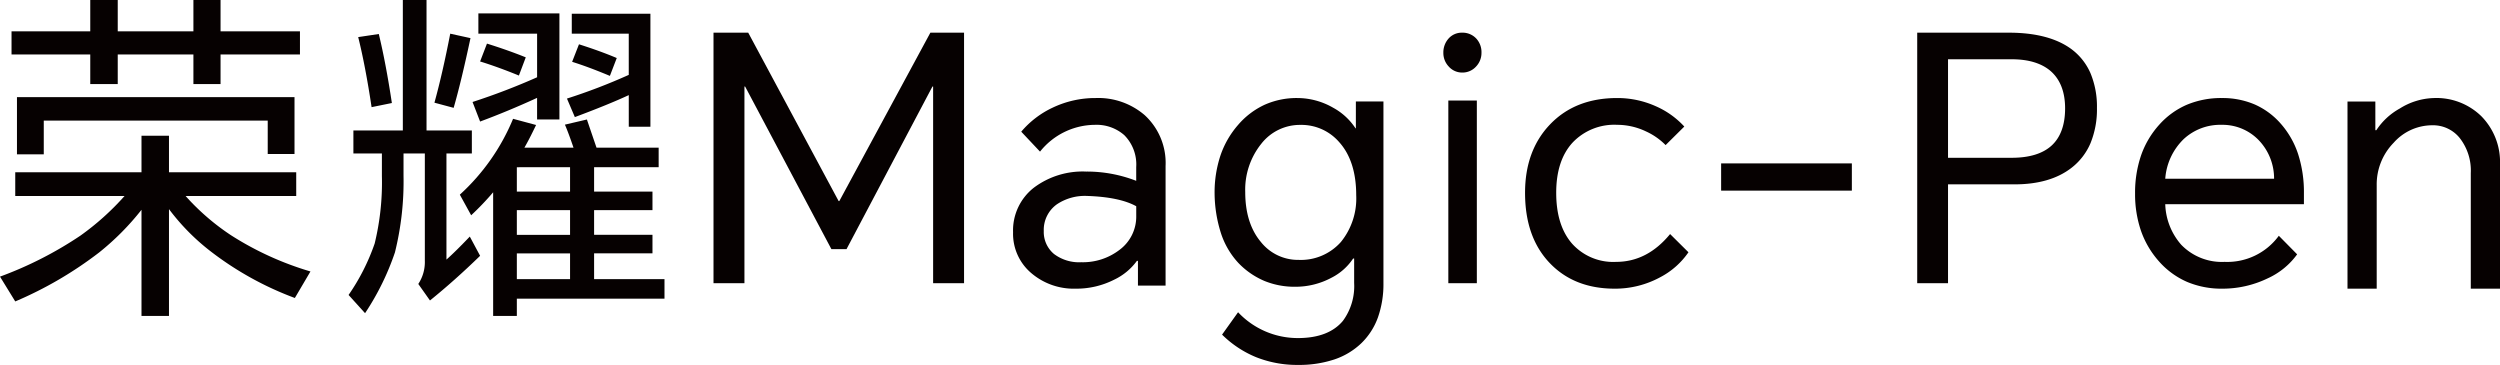
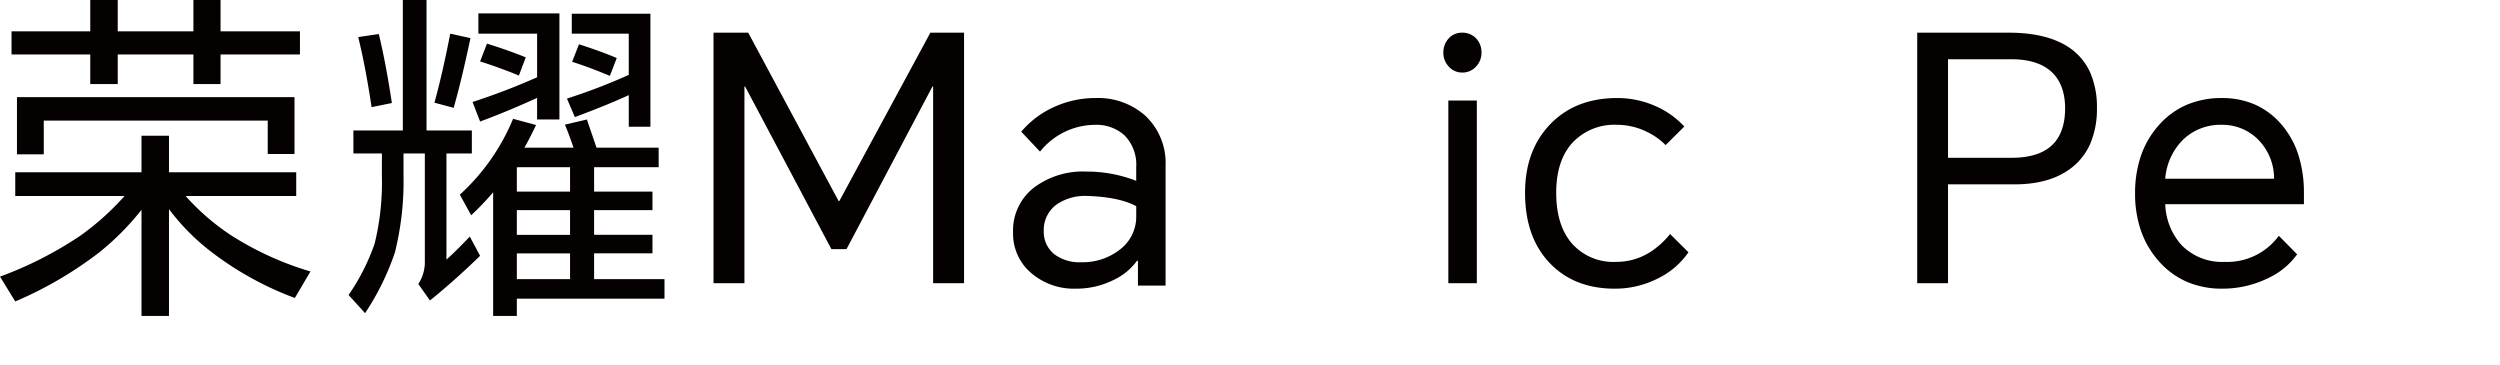
<svg xmlns="http://www.w3.org/2000/svg" id="编组" width="459" height="67" viewBox="0 0 459 67">
  <defs>
    <clipPath id="clip-path">
-       <path id="Clip_10" data-name="Clip 10" d="M0,0H31V49H0Z" fill="none" />
-     </clipPath>
+       </clipPath>
    <clipPath id="clip-path-2">
      <path id="Clip_12" data-name="Clip 12" d="M0,67H459V0H0Z" fill="none" />
    </clipPath>
  </defs>
  <path id="Fill_1" data-name="Fill 1" d="M31.025,58H25.979V38.519a47.987,47.987,0,0,1-7.788,7.843A70.4,70.4,0,0,1,2.8,55.344L0,50.79a69.224,69.224,0,0,0,14.764-7.527,48.387,48.387,0,0,0,8.1-7.274H2.8V31.625H25.979v-6.7h5.046v6.7H54.386v4.364H34.077A42.854,42.854,0,0,0,42.425,43.2,57.028,57.028,0,0,0,57,49.841l-2.866,4.87A58.836,58.836,0,0,1,38.874,46.3a40.232,40.232,0,0,1-7.849-7.906V58ZM8.036,28.336H3.115v-10.5H54.072V28.273H49.154V22.137H8.036v6.2Zm13.581-12.9H16.572V9.994H2.118V5.755H16.572V0h5.045V5.755H35.51V0h4.984V5.755H55.072V9.994H40.494v5.439H35.51V9.994H21.617v5.44Z" fill="#060101" />
  <path id="Fill_3" data-name="Fill 3" d="M30.892,58H26.541V35.3a50.4,50.4,0,0,1-4.035,4.224l-2.08-3.783A38.892,38.892,0,0,0,30.2,21.813l4.224,1.135c-.817,1.716-1.518,3.076-2.143,4.161h9.015c-.619-1.817-1.15-3.238-1.577-4.224l4.036-.946c.616,1.811,1.212,3.555,1.765,5.17H56.929V30.7H45.076v4.476H55.794v3.4H45.076v4.539H55.794v3.4H45.076v4.728H58v3.594H30.892V58Zm0-11.473v4.728h9.771V46.526Zm0-7.943v4.539h9.771V38.583Zm0-7.88v4.476h9.771V30.7ZM3.026,57.5h0L0,54.154A38.742,38.742,0,0,0,4.792,44.7,47.381,47.381,0,0,0,6.116,32.341V28.181H.883V23.956H9.961V0h4.35V23.956h8.321v4.225H17.968V47.661c1.123-1,2.526-2.38,4.287-4.225l1.892,3.531c-3.114,3.028-6.211,5.785-9.205,8.2L12.8,52.137A7.31,7.31,0,0,0,14,47.85V28.181H10.087v4.1A54.117,54.117,0,0,1,8.511,46.337,47.687,47.687,0,0,1,3.027,57.494ZM55.415,23.263H51.443v-5.8c-2.455,1.142-5.786,2.5-9.9,4.035l-1.45-3.4a107.1,107.1,0,0,0,11.347-4.35V6.179H40.978V2.522H55.415v20.74Zm-31.269-.946h0l-1.387-3.593a120.923,120.923,0,0,0,11.853-4.539V6.179H23.83V2.459H38.709V21.939h-4.1V17.968c-3.557,1.632-7.078,3.095-10.464,4.349ZM19.292,19.8h0l-3.53-.946c1-3.611,1.972-7.874,2.9-12.671L22.38,7c-1.1,5.18-2.135,9.485-3.089,12.8ZM4.224,19.67h0c-.752-5.016-1.579-9.343-2.459-12.86l3.783-.567c.877,3.63,1.682,7.893,2.4,12.671l-3.719.757Zm43.753-5.737h0c-2.588-1.086-4.921-1.956-6.934-2.584L42.3,8.132c2.628.835,4.961,1.684,6.935,2.522l-1.261,3.278ZM31.27,13.87h0c-2.572-1.053-4.968-1.922-7.123-2.584l1.26-3.279c2.543.791,4.939,1.64,7.124,2.522L31.27,13.869Z" transform="translate(64)" fill="#060101" />
  <path id="Fill_5" data-name="Fill 5" d="M6.373,0l16.6,30.917h.126L39.816,0H46V46H40.321V9.888h-.126L24.42,39.741H21.643L5.805,9.888H5.679V46H0V0Z" transform="translate(131 6)" fill="#060101" />
  <path id="Fill_7" data-name="Fill 7" d="M11.463,35a11.986,11.986,0,0,1-8.018-2.775A9.462,9.462,0,0,1,0,24.657a9.95,9.95,0,0,1,3.821-8.2A14.9,14.9,0,0,1,13.4,13.5a25.017,25.017,0,0,1,9.209,1.7V12.676a7.612,7.612,0,0,0-2.192-5.864,7.7,7.7,0,0,0-5.387-1.893A13.011,13.011,0,0,0,4.948,9.838L1.5,6.18A16.916,16.916,0,0,1,7.267,1.766,18.154,18.154,0,0,1,15.159,0a13.049,13.049,0,0,1,9.021,3.154A11.915,11.915,0,0,1,28,12.487V34.432H22.927V29.892h-.188a10.986,10.986,0,0,1-4.2,3.469A15.33,15.33,0,0,1,11.463,35Zm2.067-17.027a9.228,9.228,0,0,0-5.45,1.514,5.755,5.755,0,0,0-2.443,4.919,5.254,5.254,0,0,0,1.879,4.226,7.638,7.638,0,0,0,5.011,1.513,11.029,11.029,0,0,0,7.016-2.27,7.581,7.581,0,0,0,3.07-6.243V19.865C20.577,18.735,17.521,18.1,13.531,17.973Z" transform="translate(186 18)" fill="#060101" />
  <g id="编组-2" data-name="编组" transform="translate(223 18)">
    <path id="Clip_10-2" data-name="Clip 10" d="M0,0H31V49H0Z" fill="none" />
    <g id="编组-3" data-name="编组" clip-path="url(#clip-path)">
      <path id="Fill_9" data-name="Fill 9" d="M15.313,49A20.434,20.434,0,0,1,7.7,47.609a19.253,19.253,0,0,1-6.328-4.172l2.938-4.11a15.038,15.038,0,0,0,11,4.742c3.73,0,6.506-1.063,8.25-3.161a10.76,10.76,0,0,0,2.062-6.955V29.463h-.187a10.411,10.411,0,0,1-4,3.541,13.959,13.959,0,0,1-6.687,1.644,14.509,14.509,0,0,1-5.656-1.091,14.383,14.383,0,0,1-4.719-3.272A14.712,14.712,0,0,1,1.188,24.88,24.532,24.532,0,0,1,0,17.514a21.492,21.492,0,0,1,1.078-6.97A16.7,16.7,0,0,1,4.313,4.932a14.383,14.383,0,0,1,4.875-3.7,14.423,14.423,0,0,1,6-1.233A13.2,13.2,0,0,1,21.75,1.77a11.468,11.468,0,0,1,4.125,3.793h.062V.633H31v33.32a18.4,18.4,0,0,1-1.016,6.337,12.486,12.486,0,0,1-3.046,4.727A13.271,13.271,0,0,1,21.969,48,20.589,20.589,0,0,1,15.313,49ZM15.75,4.932A8.993,8.993,0,0,0,8.563,8.409a13.458,13.458,0,0,0-2.938,8.852c0,3.816.967,6.9,2.875,9.167a8.707,8.707,0,0,0,6.938,3.288,9.816,9.816,0,0,0,7.75-3.288A12.676,12.676,0,0,0,26,17.83c0-4.155-1.051-7.431-3.125-9.737A9.166,9.166,0,0,0,15.75,4.932Z" fill="#060101" />
    </g>
  </g>
-   <path id="Clip_12-2" data-name="Clip 12" d="M0,67H459V0H0Z" fill="none" />
+   <path id="Clip_12-2" data-name="Clip 12" d="M0,67H459V0Z" fill="none" />
  <g id="蒙版组_1" data-name="蒙版组 1" clip-path="url(#clip-path-2)">
    <path id="Fill_11" data-name="Fill 11" d="M6.148,46H.913V12.454H6.148ZM3.47,7.322A3.277,3.277,0,0,1,.974,6.2,3.6,3.6,0,0,1,0,3.693,3.828,3.828,0,0,1,.913,1.127,3.228,3.228,0,0,1,3.47,0,3.415,3.415,0,0,1,6.087,1.127,3.679,3.679,0,0,1,7,3.693a3.609,3.609,0,0,1-.974,2.5A3.351,3.351,0,0,1,3.47,7.322Z" transform="translate(265 6)" fill="#060101" />
    <path id="Fill_13" data-name="Fill 13" d="M16.907,0a17.183,17.183,0,0,1,7.119,1.514,15.554,15.554,0,0,1,5.212,3.721L25.805,8.64a12.074,12.074,0,0,0-3.623-2.523,12.26,12.26,0,0,0-5.275-1.2A10.541,10.541,0,0,0,8.708,8.2Q5.719,11.476,5.72,17.405t2.86,9.27a10.149,10.149,0,0,0,8.136,3.405q5.72,0,9.915-5.108L30,28.315a14.355,14.355,0,0,1-5.212,4.6A17.346,17.346,0,0,1,16.462,35q-7.5,0-12.013-4.793Q0,25.477,0,17.405,0,9.649,4.576,4.856,9.215,0,16.907,0" transform="translate(280 18)" fill="#060101" />
-     <path id="Fill_14" data-name="Fill 14" d="M0,5H24V0H0Z" transform="translate(316 30)" fill="#060101" />
    <path id="Fill_15" data-name="Fill 15" d="M5.657,46H0V0H16.845c4.879,0,8.728,1.011,11.441,3a10.921,10.921,0,0,1,3.536,4.459A15.926,15.926,0,0,1,33,13.831a16.362,16.362,0,0,1-1.179,6.446,11.311,11.311,0,0,1-3.536,4.569c-2.587,1.993-6.077,3-10.372,3H5.657V46Zm0-41.118V22.969H17.348c3.254,0,5.728-.763,7.354-2.268s2.451-3.8,2.451-6.807c0-3.029-.909-5.345-2.7-6.885-1.668-1.412-4.058-2.128-7.1-2.128Z" transform="translate(352 6)" fill="#060101" />
    <path id="Fill_16" data-name="Fill 16" d="M16,35a16.23,16.23,0,0,1-6.49-1.261,14.7,14.7,0,0,1-5.15-3.784A16.68,16.68,0,0,1,1.09,24.39,20.7,20.7,0,0,1,0,17.531a21.155,21.155,0,0,1,1.1-7A16.523,16.523,0,0,1,4.42,4.918,14.474,14.474,0,0,1,9.509,1.23,16.276,16.276,0,0,1,15.935,0a15,15,0,0,1,6.037,1.182,13.7,13.7,0,0,1,4.794,3.547,16,16,0,0,1,3.174,5.582A22.723,22.723,0,0,1,31,17.468v2.019H5.54a11.835,11.835,0,0,0,2.926,7.441,10.373,10.373,0,0,0,7.968,3.153,11.725,11.725,0,0,0,9.959-4.792l3.361,3.406a13.62,13.62,0,0,1-5.415,4.414A19.044,19.044,0,0,1,16,35ZM15.873,4.918A9.856,9.856,0,0,0,8.964,7.5,11.262,11.262,0,0,0,5.54,14.819H25.522A10.156,10.156,0,0,0,22.6,7.63,9.235,9.235,0,0,0,15.873,4.918Z" transform="translate(392 18)" fill="#060101" />
-     <path id="Fill_17" data-name="Fill 17" d="M0,35V.641H5.114V5.9H5.3A12.161,12.161,0,0,1,9.6,1.923,12.329,12.329,0,0,1,15.9,0,11.8,11.8,0,0,1,24.57,3.333,11.99,11.99,0,0,1,28,12.244V35H22.637V13.782a9.7,9.7,0,0,0-2.058-6.474A6.279,6.279,0,0,0,15.528,5,9.479,9.479,0,0,0,8.481,8.205a10.934,10.934,0,0,0-3.118,7.821V35Z" transform="translate(431 18)" fill="#060101" />
  </g>
</svg>